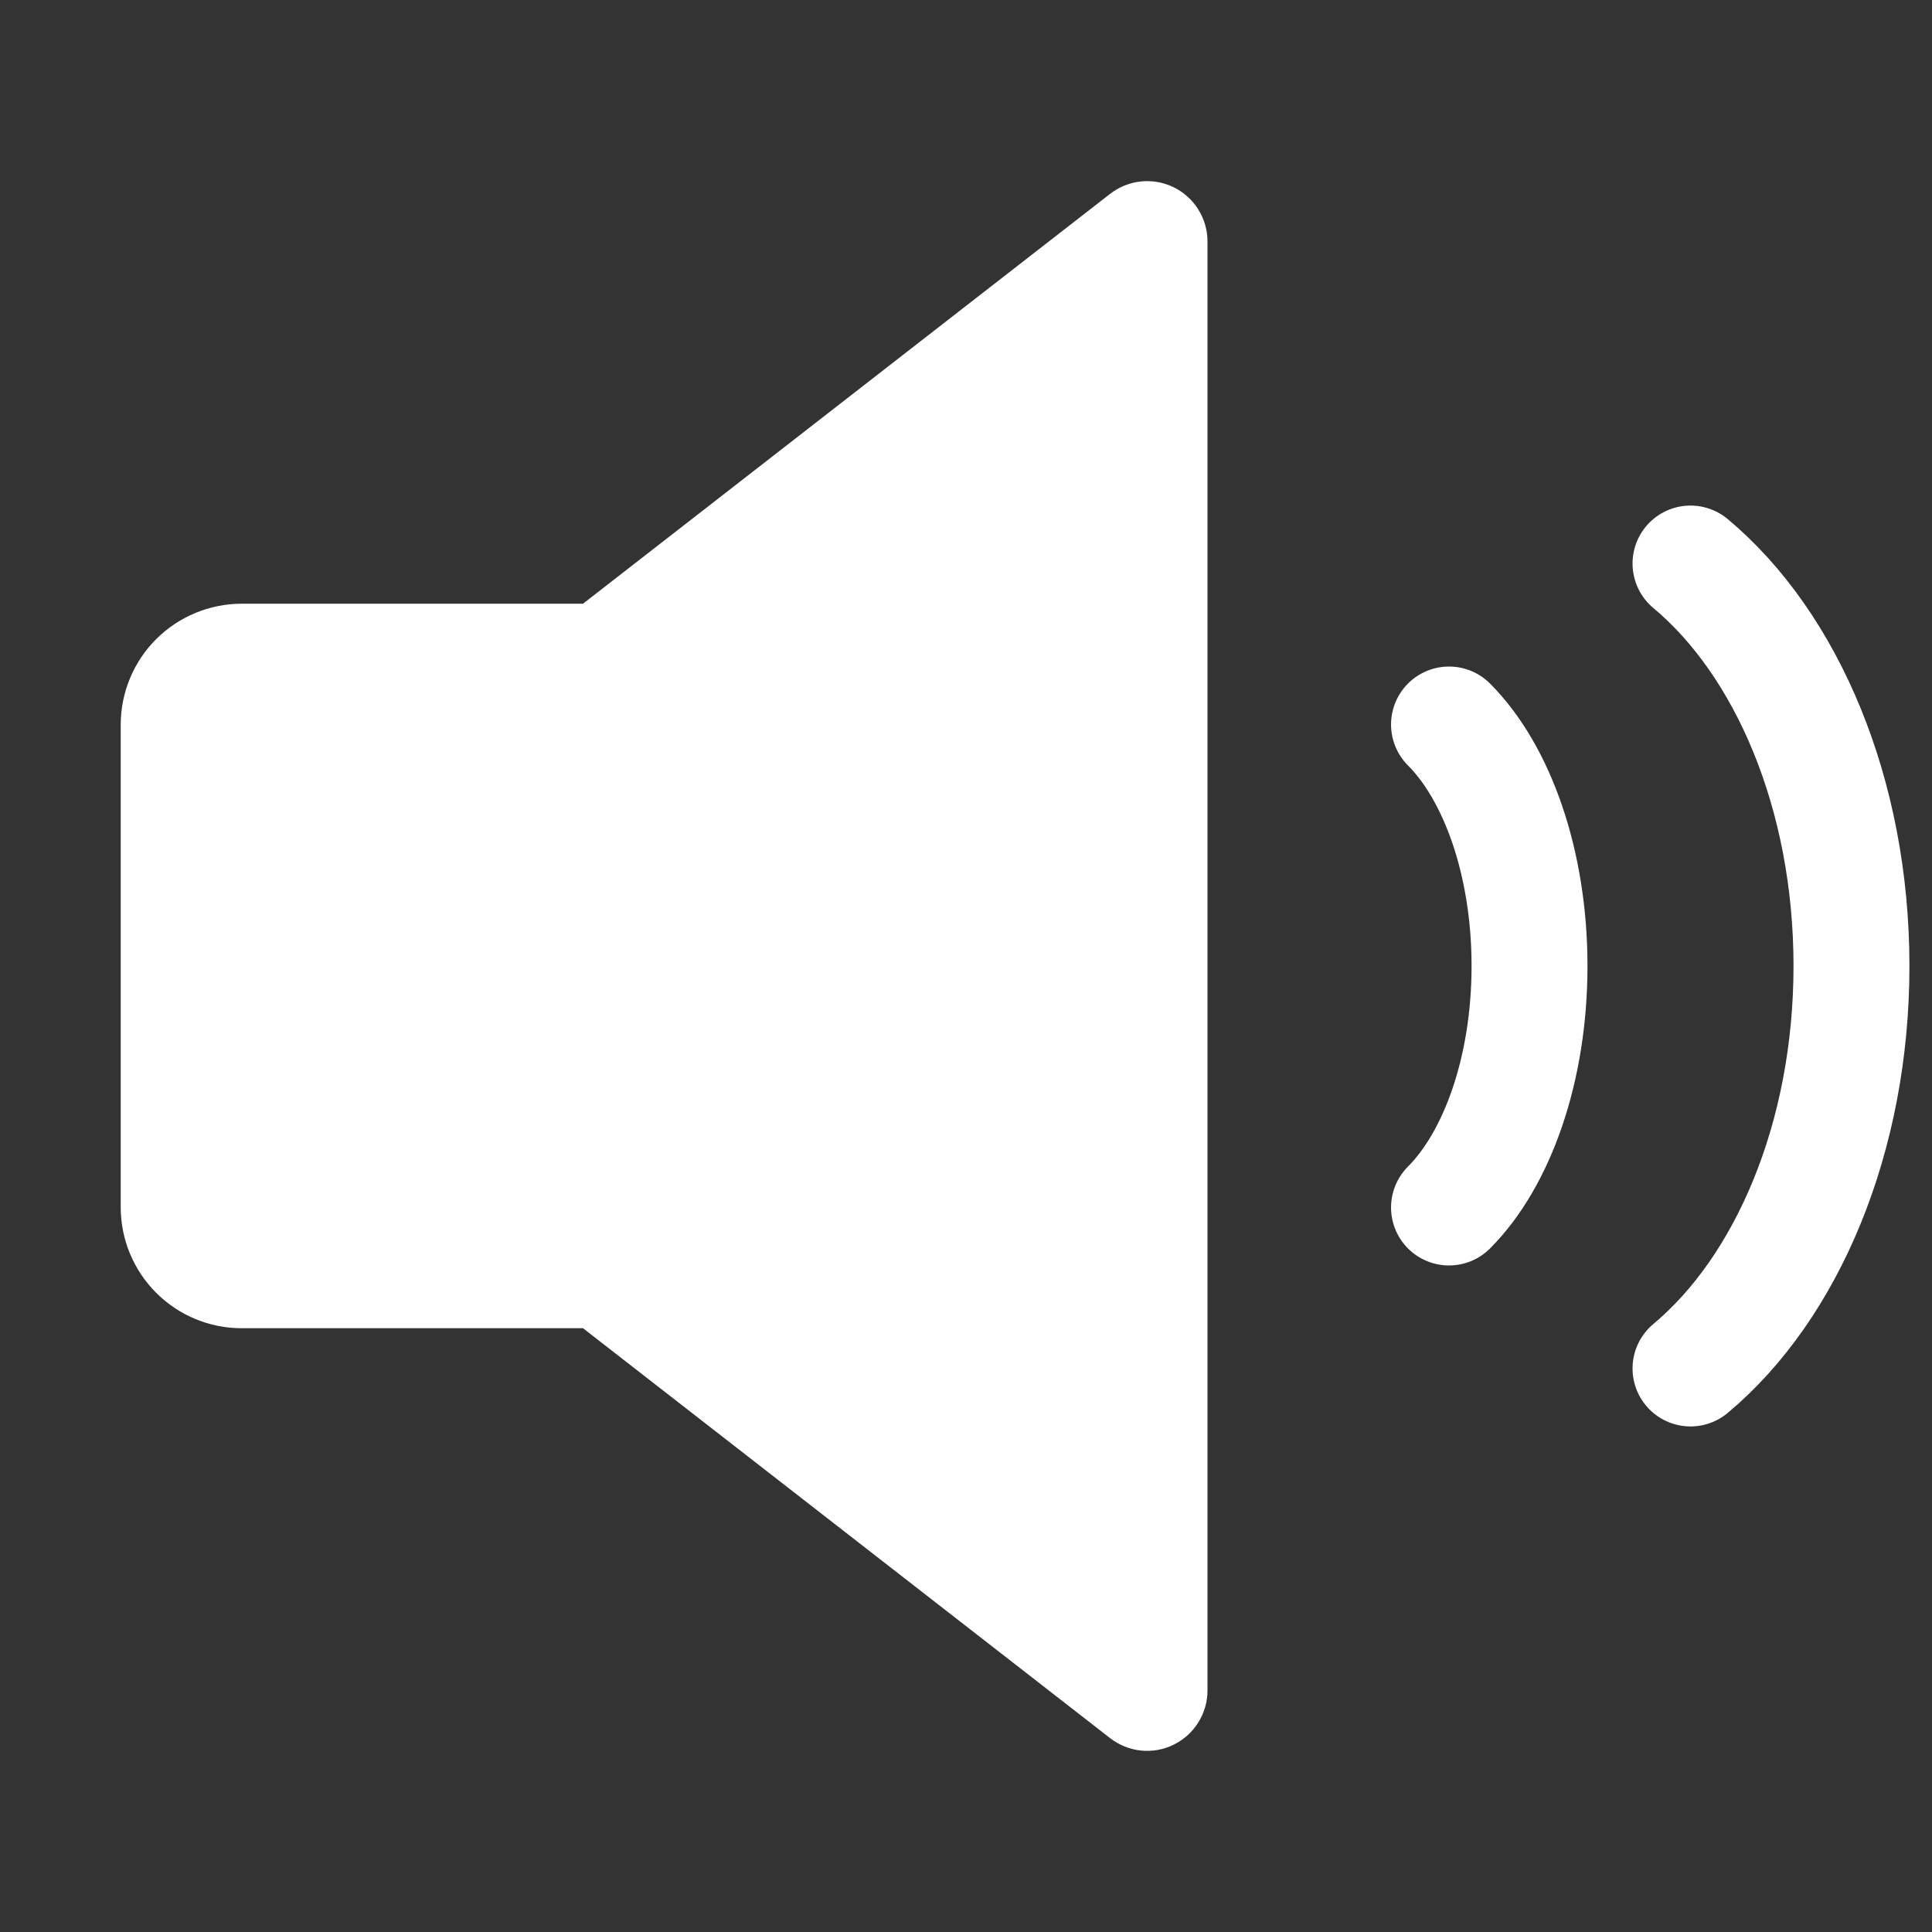
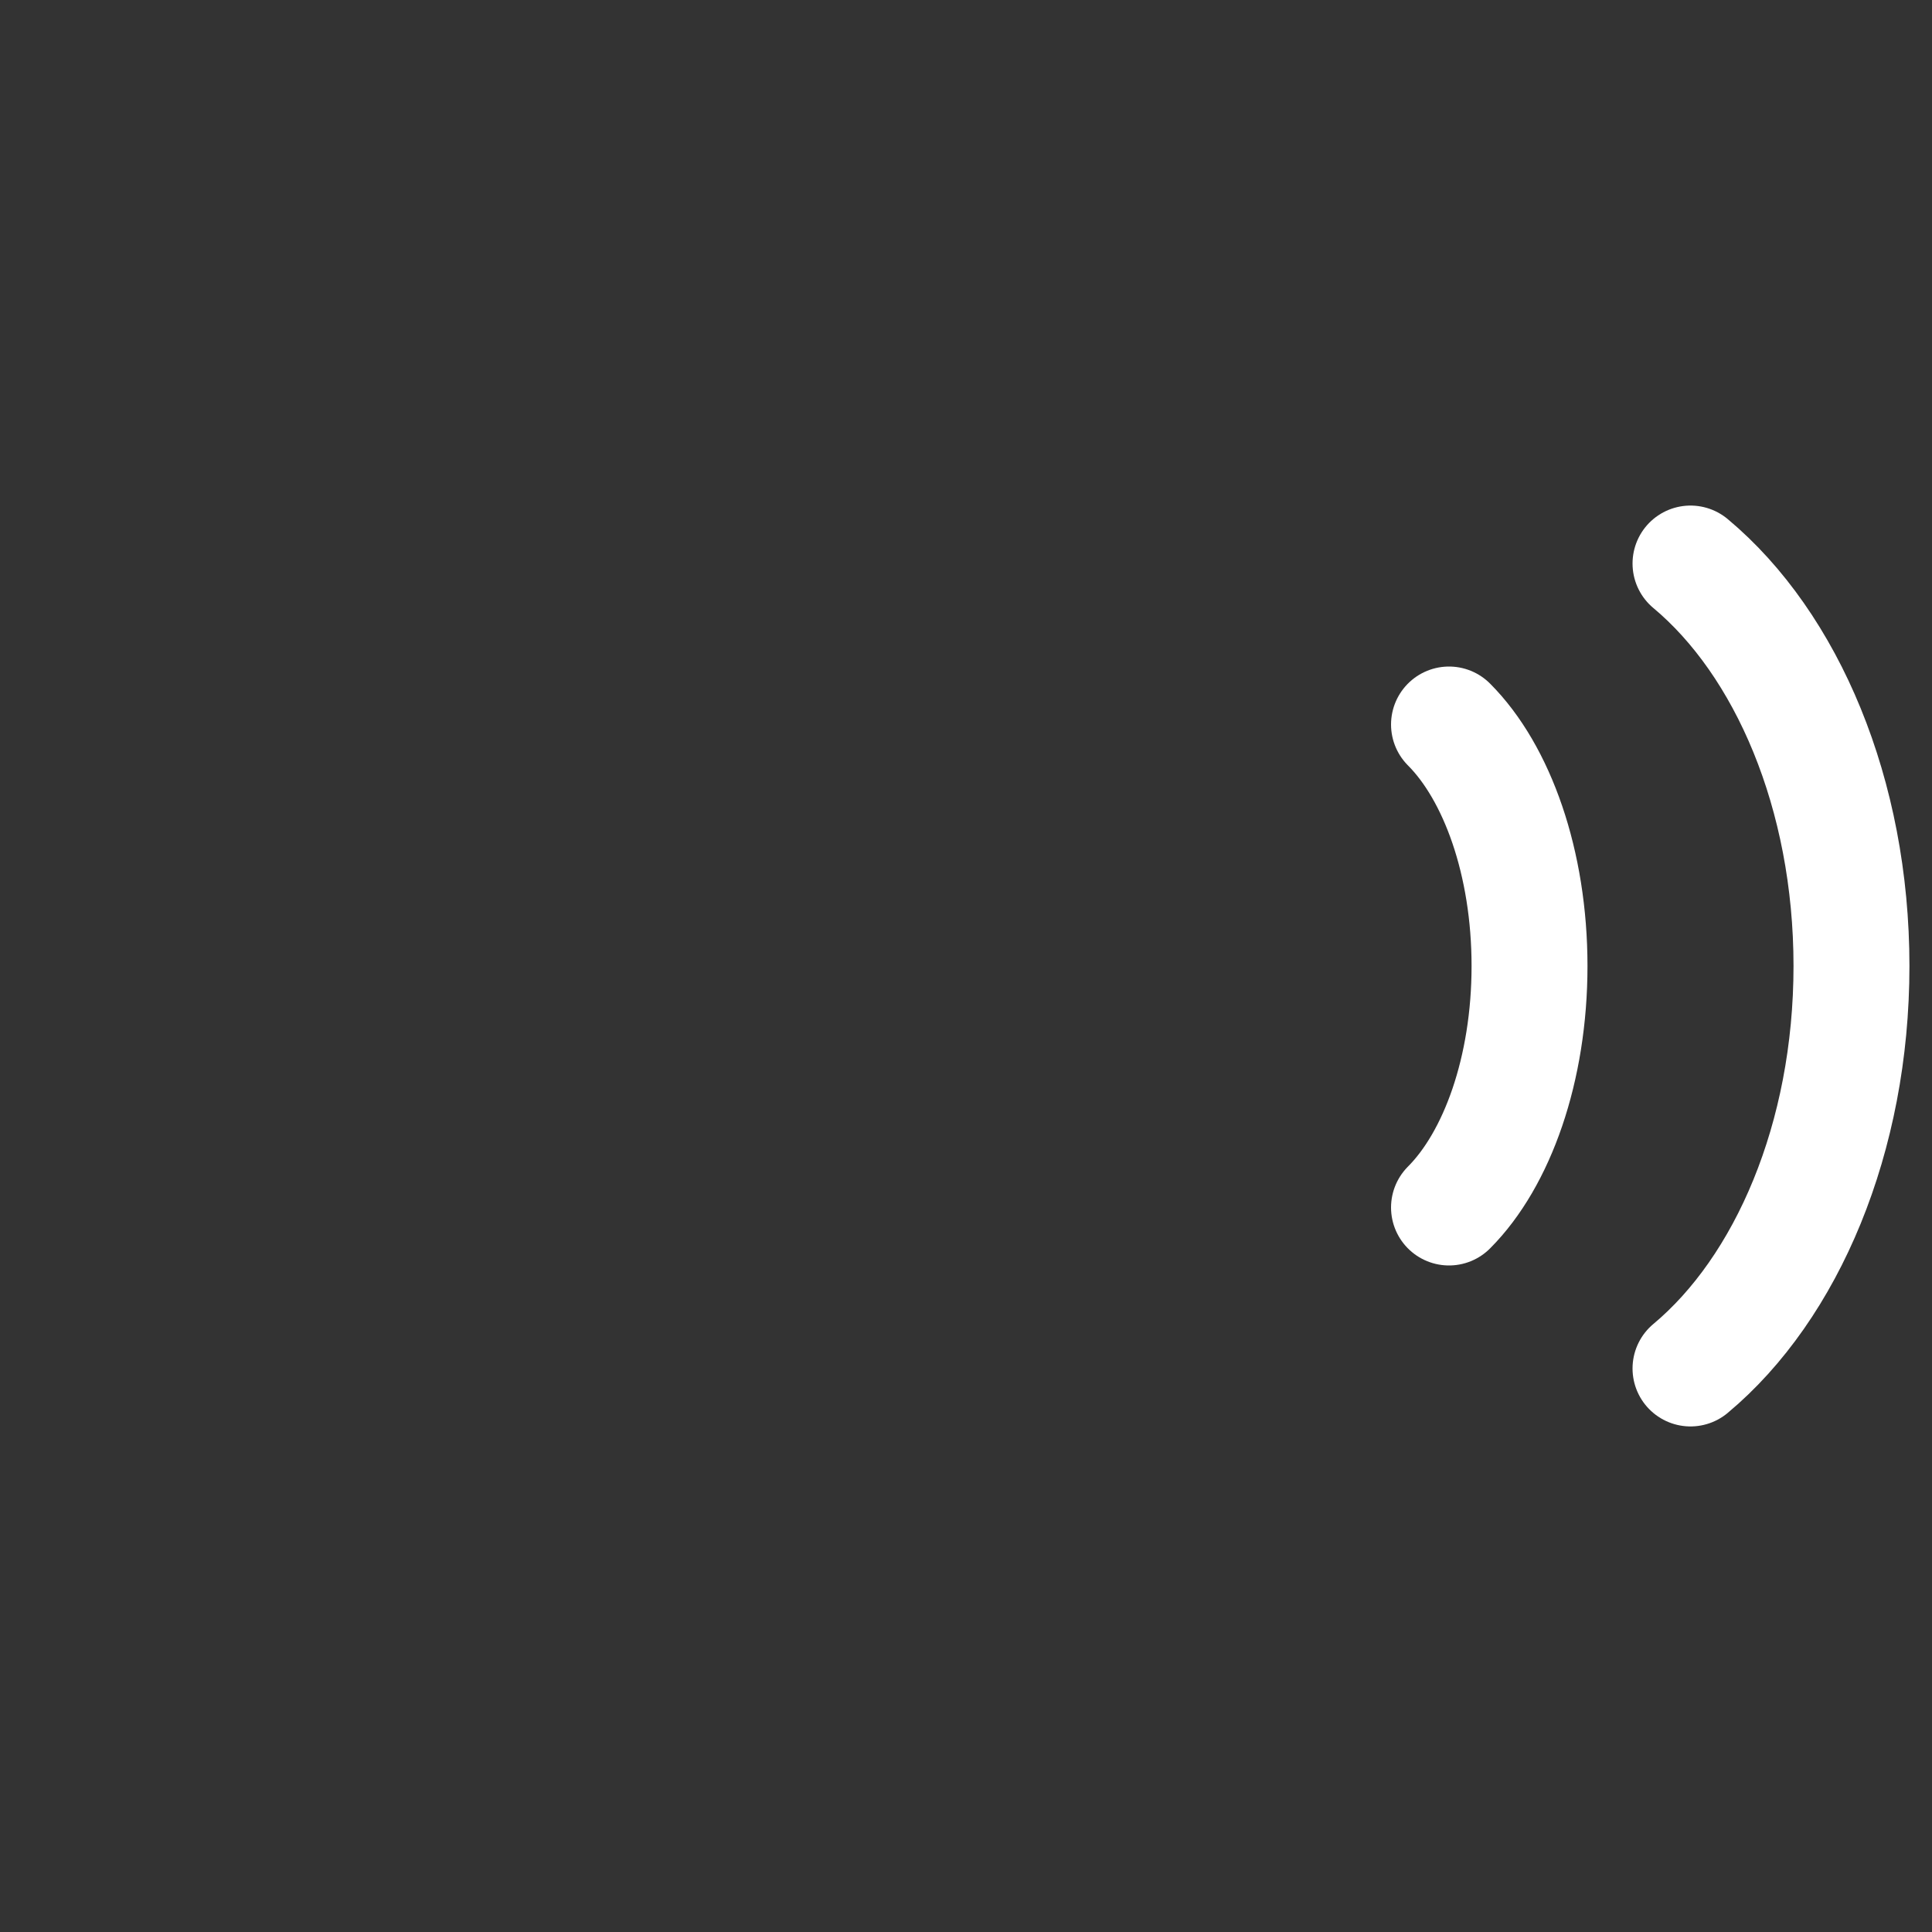
<svg xmlns="http://www.w3.org/2000/svg" width="25" height="25" viewBox="0 0 25 25" fill="none">
  <rect x="0" y="0" width="25" height="25" fill="#333333" stroke="none" />
-   <path d="M15.187 2.423C15.056 2.359 14.909 2.333 14.763 2.348C14.618 2.363 14.48 2.419 14.364 2.509L7.544 7.812H3.125C2.711 7.813 2.314 7.978 2.021 8.27C1.728 8.563 1.563 8.961 1.562 9.375V15.625C1.563 16.039 1.728 16.436 2.021 16.729C2.314 17.022 2.711 17.187 3.125 17.187H7.544L14.364 22.491C14.48 22.581 14.618 22.637 14.764 22.652C14.909 22.667 15.056 22.641 15.187 22.576C15.318 22.512 15.429 22.412 15.506 22.288C15.584 22.164 15.625 22.021 15.625 21.875V3.125C15.625 2.979 15.584 2.835 15.506 2.711C15.429 2.587 15.318 2.487 15.187 2.423Z" fill="white" />
  <path d="M18.75 9.375C19.373 9.999 19.792 11.165 19.792 12.5C19.792 13.835 19.373 15.001 18.75 15.625" stroke="white" stroke-width="1.5" stroke-linecap="round" />
  <path d="M21.875 7.292C23.12 8.331 23.958 10.274 23.958 12.5C23.958 14.725 23.12 16.669 21.875 17.708" stroke="white" stroke-width="1.5" stroke-linecap="round" />
</svg>